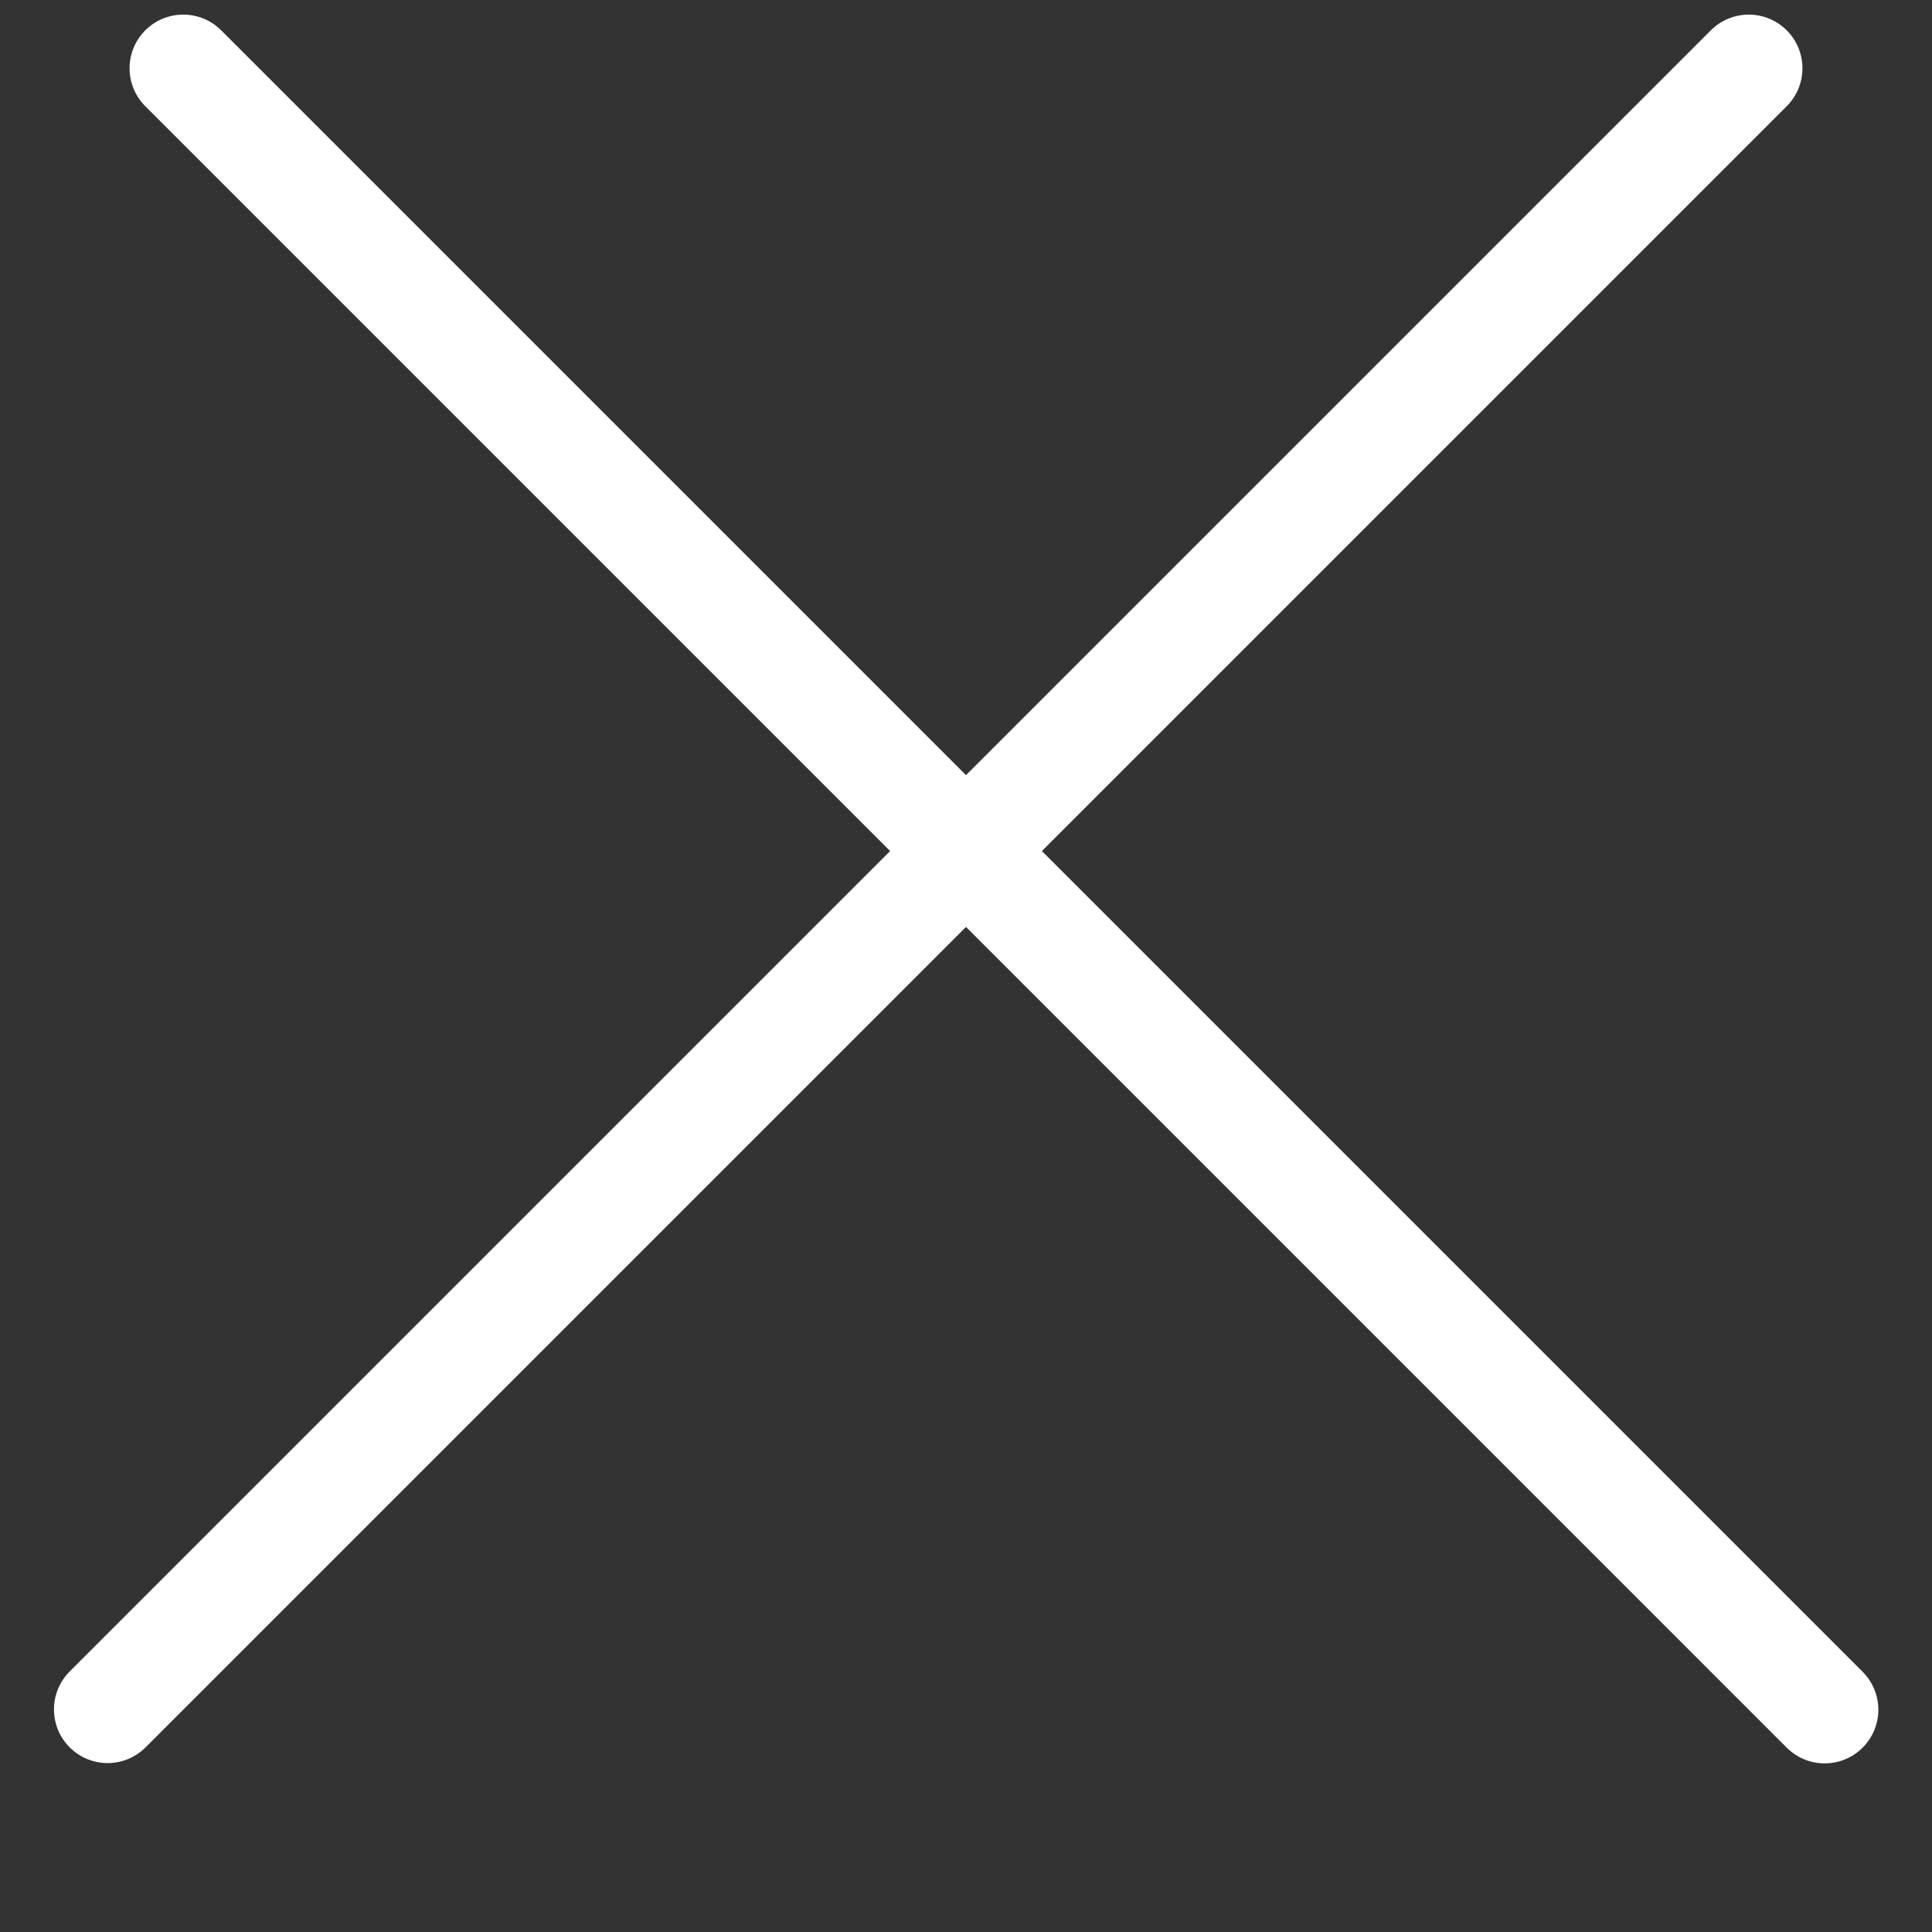
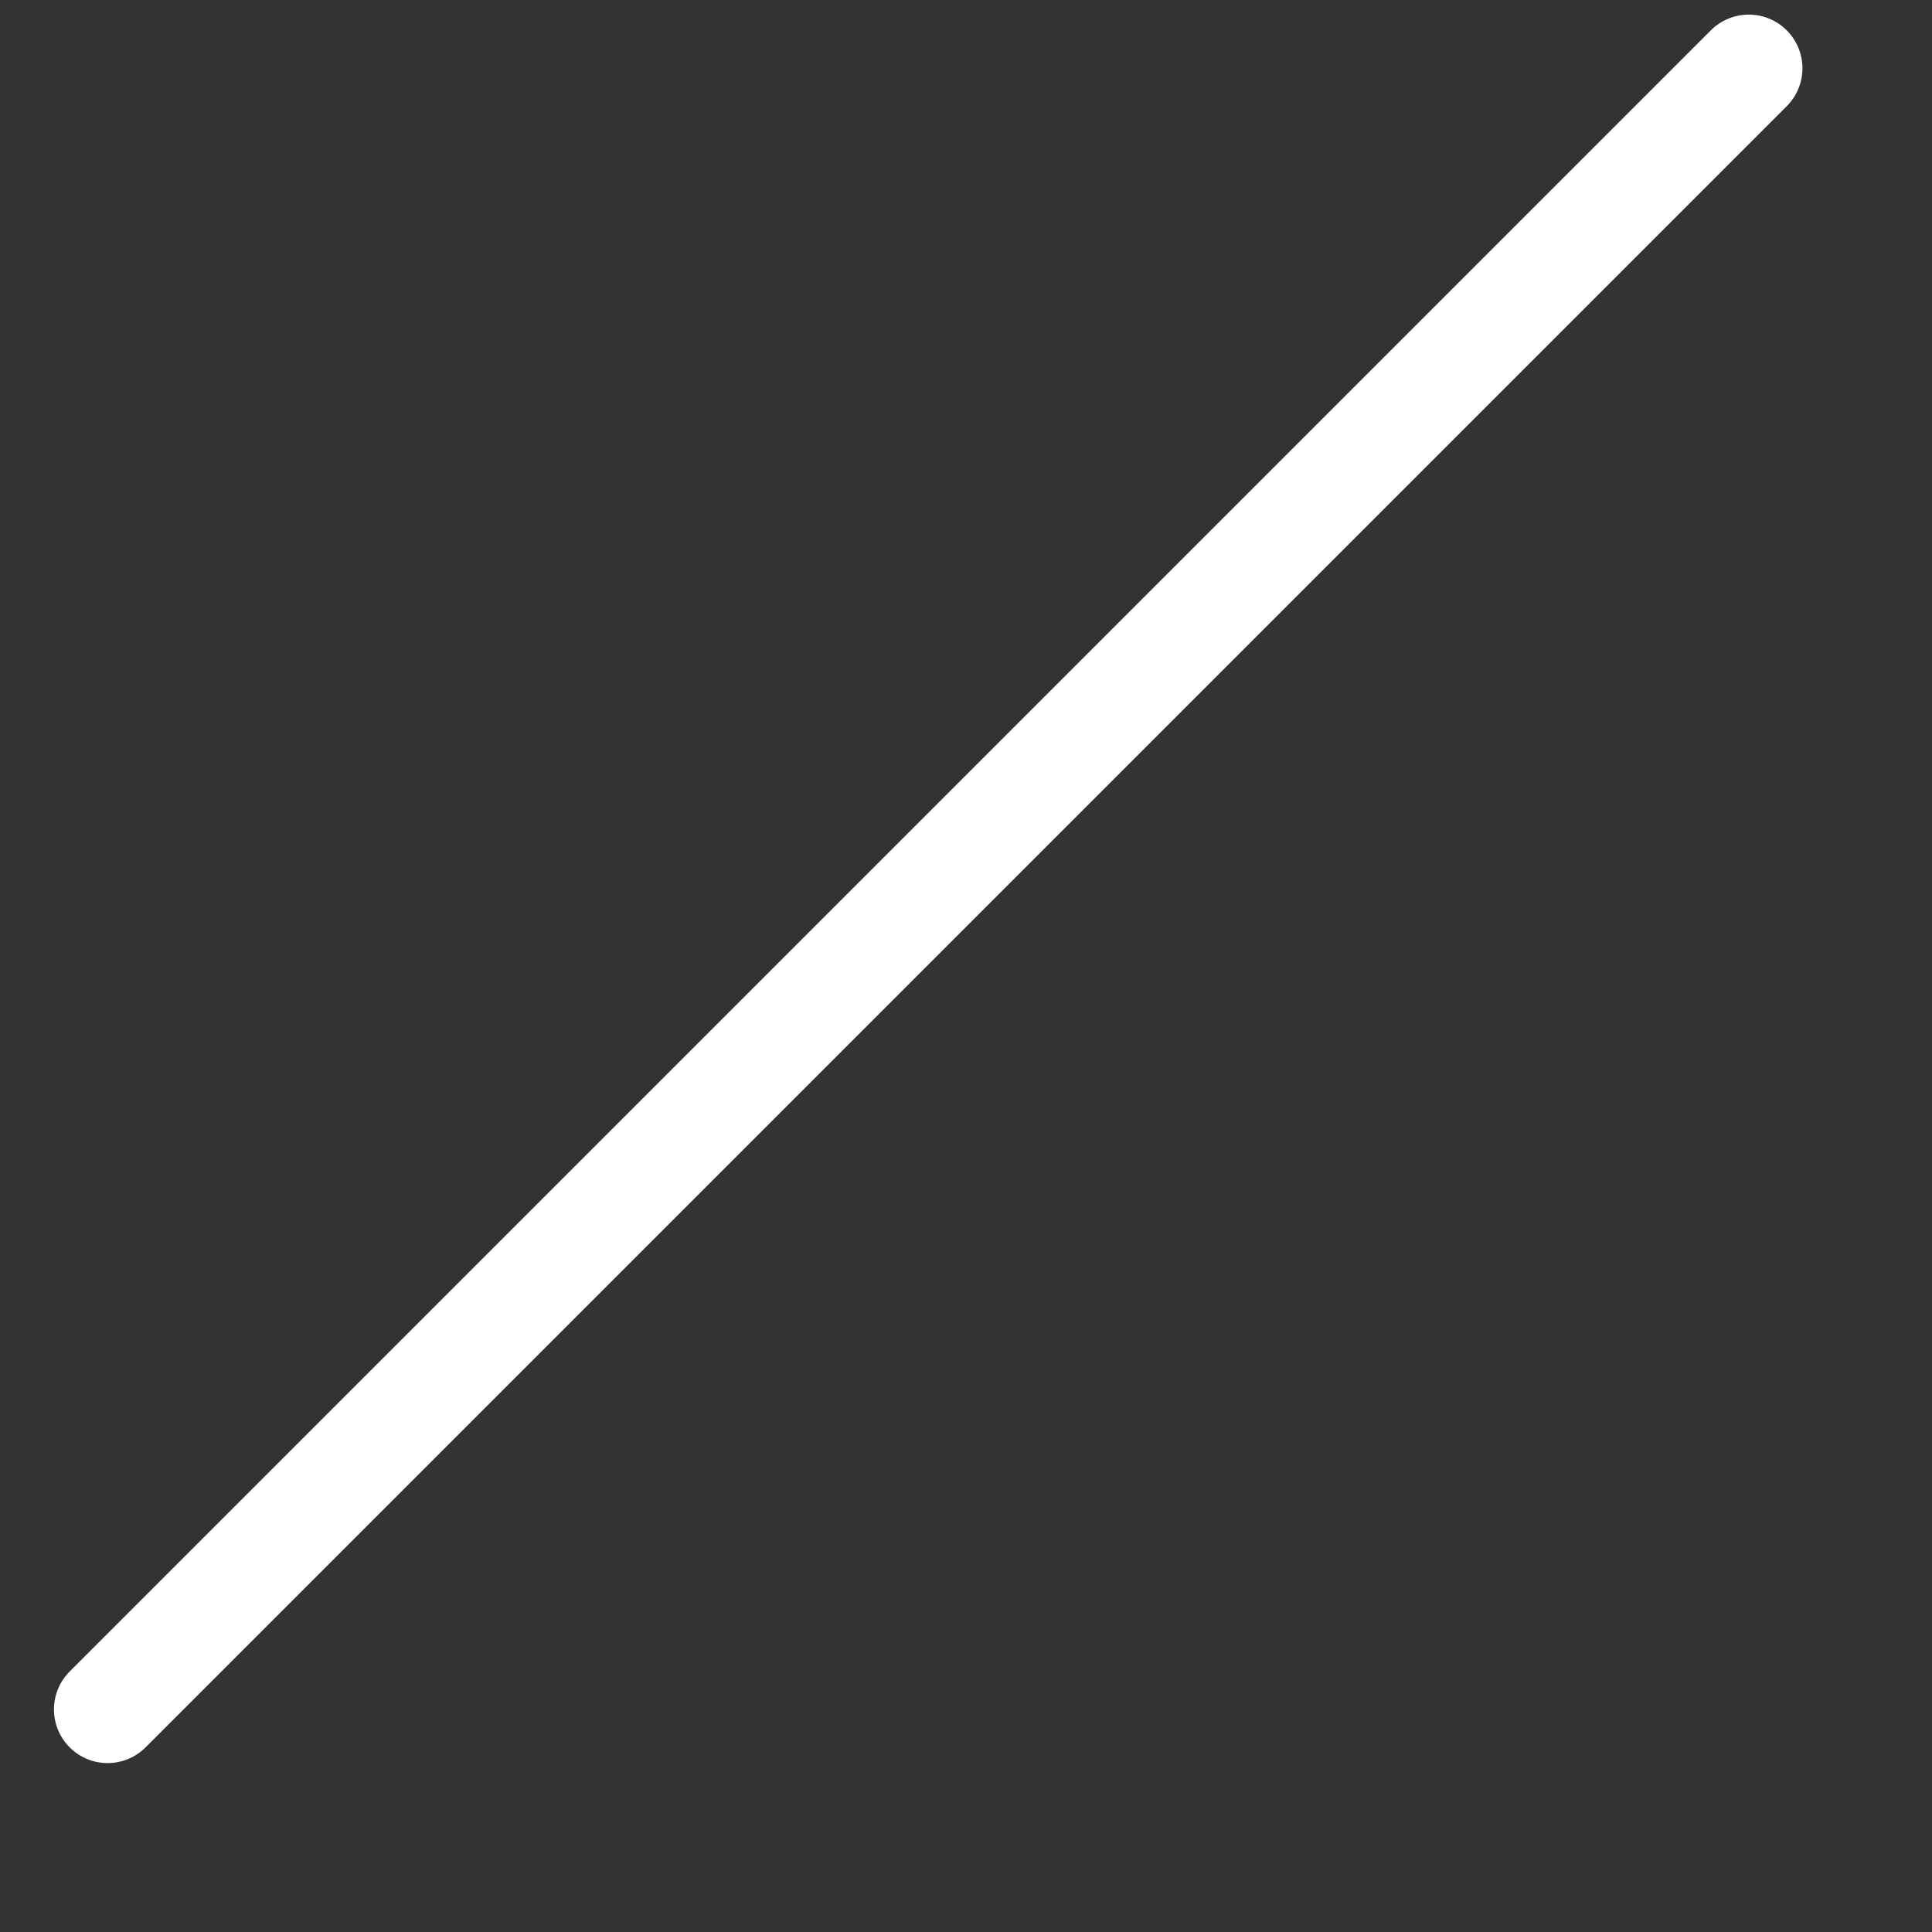
<svg xmlns="http://www.w3.org/2000/svg" width="18" height="18" viewBox="0 0 18 18" fill="none">
  <rect x="0" y="0" width="18" height="18" fill="#333333" stroke="none" />
-   <line x1="1.707" y1="0.636" x2="17" y2="15.929" stroke="white" stroke-linecap="round" />
  <line x1="0.5" y1="-0.5" x2="22.127" y2="-0.5" transform="matrix(-0.707 0.707 0.707 0.707 17 0.636)" stroke="white" stroke-linecap="round" />
</svg>